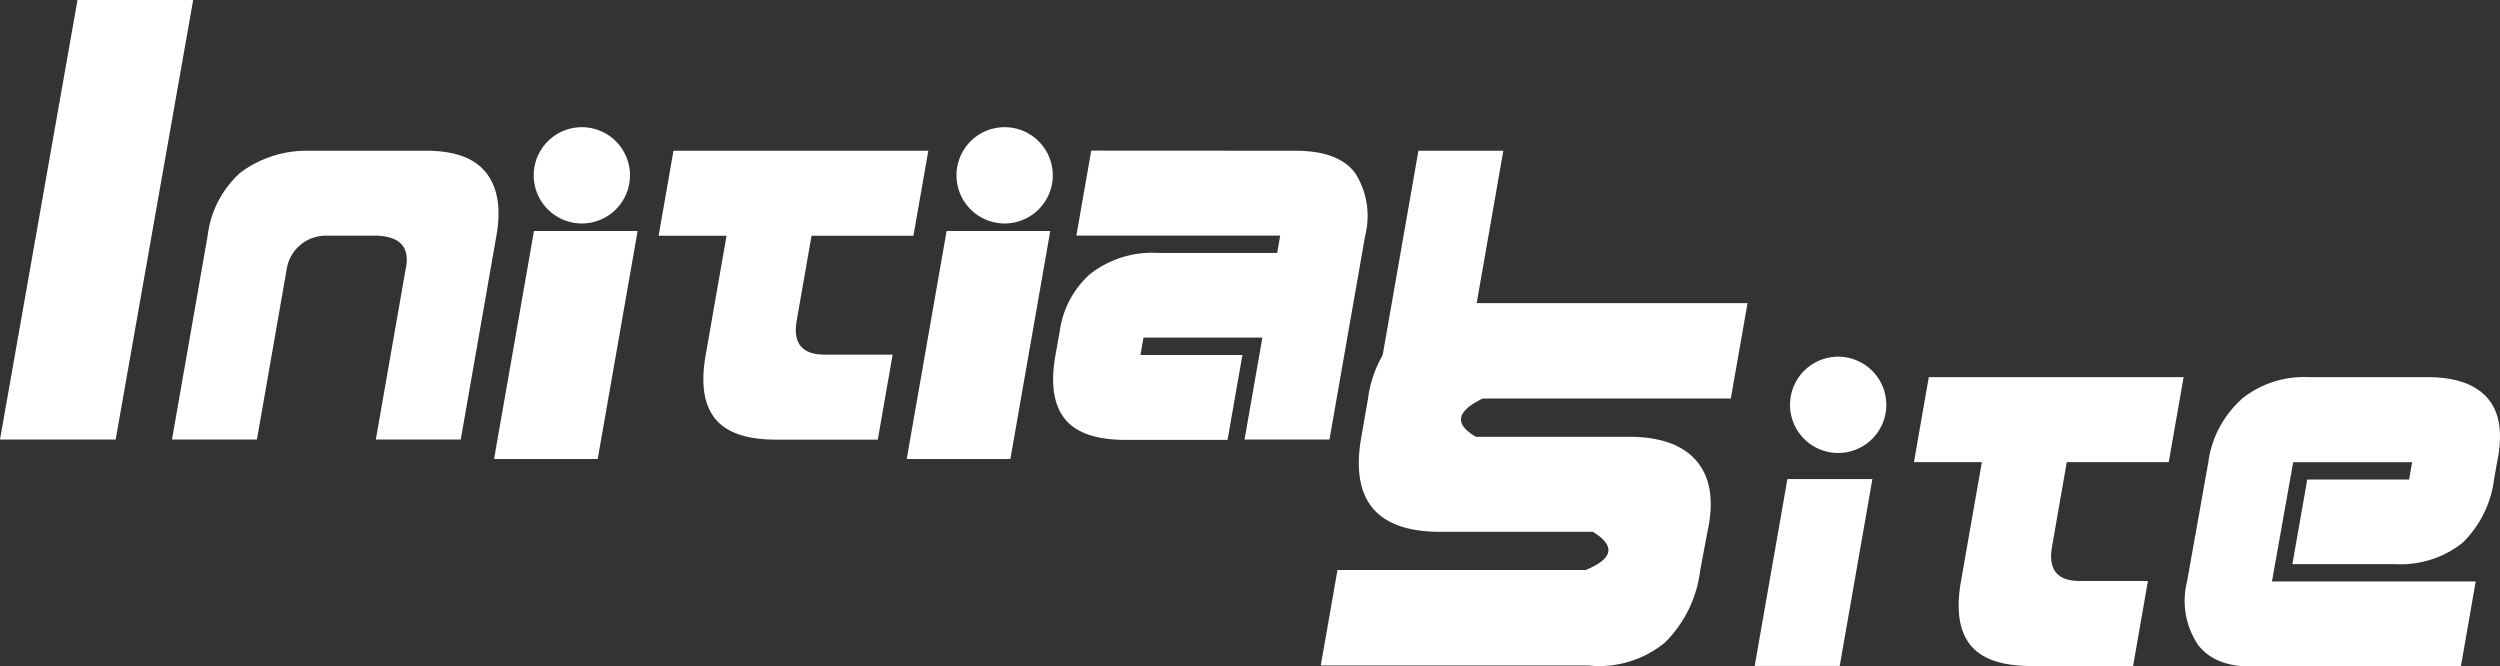
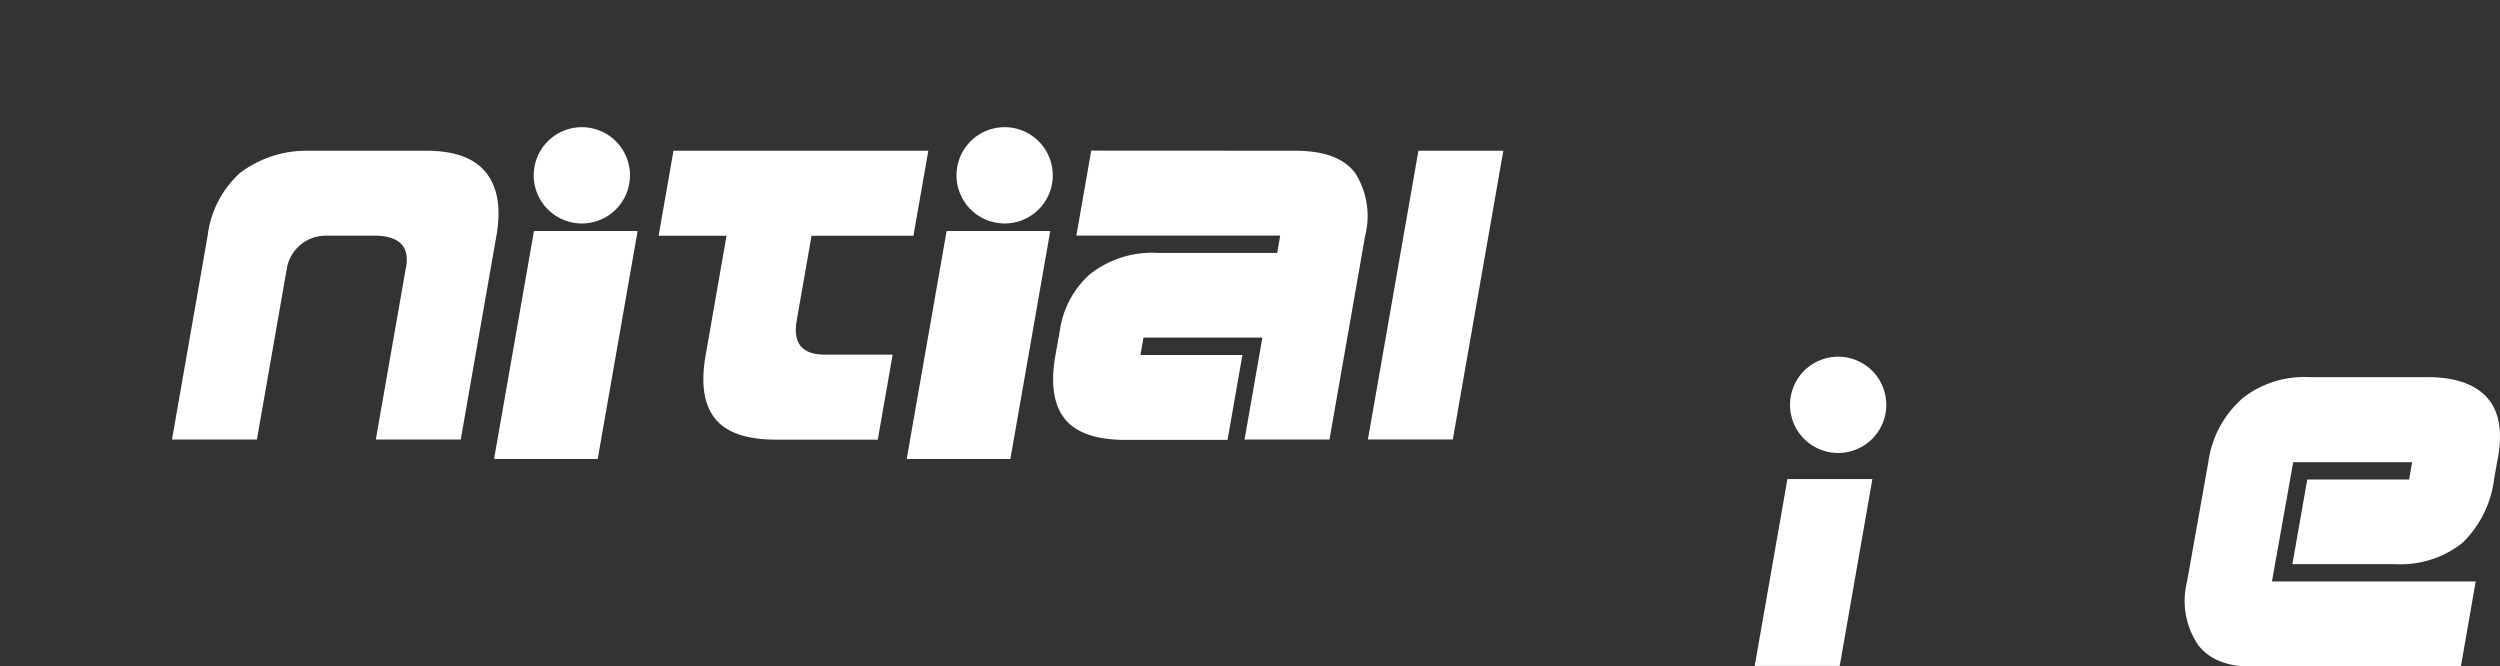
<svg xmlns="http://www.w3.org/2000/svg" id="グループ_62" data-name="グループ 62" width="200" height="53.311" viewBox="0 0 200 53.311">
  <rect x="0" y="0" width="200" height="53.311" fill="#333333" stroke="none" />
  <defs>
    <clipPath id="clip-path">
      <rect id="長方形_10" data-name="長方形 10" width="200" height="53.31" fill="#fff" />
    </clipPath>
  </defs>
  <path id="パス_2" data-name="パス 2" d="M336.5,89.592l-3.191,18.243h-8.294l3.193-18.243Z" transform="translate(-252.479 -71.113)" fill="#fff" />
  <path id="パス_3" data-name="パス 3" d="M188.579,89.592l-3.193,18.243h-8.292l3.194-18.243Z" transform="translate(-137.57 -71.113)" fill="#fff" />
  <g id="グループ_20" data-name="グループ 20">
    <g id="グループ_19" data-name="グループ 19" clip-path="url(#clip-path)">
      <path id="パス_4" data-name="パス 4" d="M196.935,48.948a3.851,3.851,0,1,1-3.85-3.852,3.852,3.852,0,0,1,3.85,3.852" transform="translate(-146.536 -34.921)" fill="#fff" />
-       <path id="パス_5" data-name="パス 5" d="M0,35.164,6.2,0h9.253l-6.2,35.163Z" transform="translate(0 0)" fill="#fff" />
      <path id="パス_6" data-name="パス 6" d="M81.324,53.444q3.4,0,4.789,1.768t.816,5.029L84.075,76.549H77.281L79.66,62.959q.578-2.585-2.243-2.719H73.34a3.159,3.159,0,0,0-3.194,2.719L67.769,76.549H60.974l2.853-16.308a8.082,8.082,0,0,1,2.6-5.029,8.836,8.836,0,0,1,5.385-1.768Z" transform="translate(-47.216 -41.385)" fill="#fff" />
      <path id="パス_7" data-name="パス 7" d="M346.839,48.948a3.851,3.851,0,1,1-3.851-3.852,3.852,3.852,0,0,1,3.851,3.852" transform="translate(-262.617 -34.921)" fill="#fff" />
      <path id="パス_8" data-name="パス 8" d="M255.1,53.444l-1.19,6.8h-8.152l-1.189,6.794q-.477,2.718,2.242,2.718h5.436l-1.189,6.8H242.9q-3.533,0-4.875-1.7t-.73-5.1l1.664-9.512h-5.435l1.189-6.8Z" transform="translate(-180.835 -41.385)" fill="#fff" />
      <path id="パス_9" data-name="パス 9" d="M392.762,53.444q3.533,0,4.84,1.837a6.41,6.41,0,0,1,.764,4.96l-2.855,16.308h-6.793l1.426-8.155H380.63l-.237,1.389h8.154l-1.19,6.793H379.2q-3.532,0-4.874-1.7t-.731-5.1l.339-1.9a7.472,7.472,0,0,1,2.413-4.554,8.031,8.031,0,0,1,5.47-1.7h9.513l.238-1.387H375.263l1.19-6.8Z" transform="translate(-289.154 -41.385)" fill="#fff" />
      <path id="パス_10" data-name="パス 10" d="M495.834,53.444l-4.042,23.1H485l4.041-23.1Z" transform="translate(-375.567 -41.386)" fill="#fff" />
-       <path id="パス_11" data-name="パス 11" d="M475.071,109.4a9.091,9.091,0,0,1,5.977-1.908h21.387l-1.338,7.634H481.24q-3.167,1.533-.536,3.057h12.222q3.816,0,5.462,1.977t.837,5.634l-.572,3.045a9.8,9.8,0,0,1-2.826,5.806,8.292,8.292,0,0,1-6.147,1.833H468.294l1.336-7.639h19.861q3.32-1.371.57-3.054H477.842q-3.821,0-5.4-1.9t-.9-5.714l.533-3.044a9.267,9.267,0,0,1,3-5.726" transform="translate(-362.632 -83.241)" fill="#fff" />
      <path id="パス_12" data-name="パス 12" d="M642.377,130.324a3.851,3.851,0,1,1-3.852-3.851,3.851,3.851,0,0,1,3.852,3.851" transform="translate(-491.473 -97.937)" fill="#fff" />
      <path id="パス_13" data-name="パス 13" d="M631.574,169.849,628.959,184.8h-6.8l2.615-14.949Z" transform="translate(-481.782 -131.526)" fill="#fff" />
-       <path id="パス_14" data-name="パス 14" d="M700.184,133.708l-1.19,6.8h-8.156l-1.187,6.794q-.473,2.72,2.242,2.718h5.436l-1.187,6.8h-8.156q-3.535,0-4.877-1.7t-.733-5.1l1.669-9.512h-5.434l1.187-6.8Z" transform="translate(-525.495 -103.539)" fill="#fff" />
      <path id="パス_15" data-name="パス 15" d="M779.282,135.472a7.945,7.945,0,0,1,5.334-1.764h9.514q3.4,0,4.858,1.7t.749,5.1l-.24,1.359a8.592,8.592,0,0,1-2.528,5.1,7.976,7.976,0,0,1-5.454,1.7h-8.153l1.189-6.765H792.7l.237-1.387h-9.511l-1.7,9.541h16.3l-1.187,6.8H780.541q-3.263.14-4.706-1.7a6.306,6.306,0,0,1-.9-5.1l1.7-9.541a8.252,8.252,0,0,1,2.65-5.031" transform="translate(-599.97 -103.539)" fill="#fff" />
    </g>
  </g>
</svg>